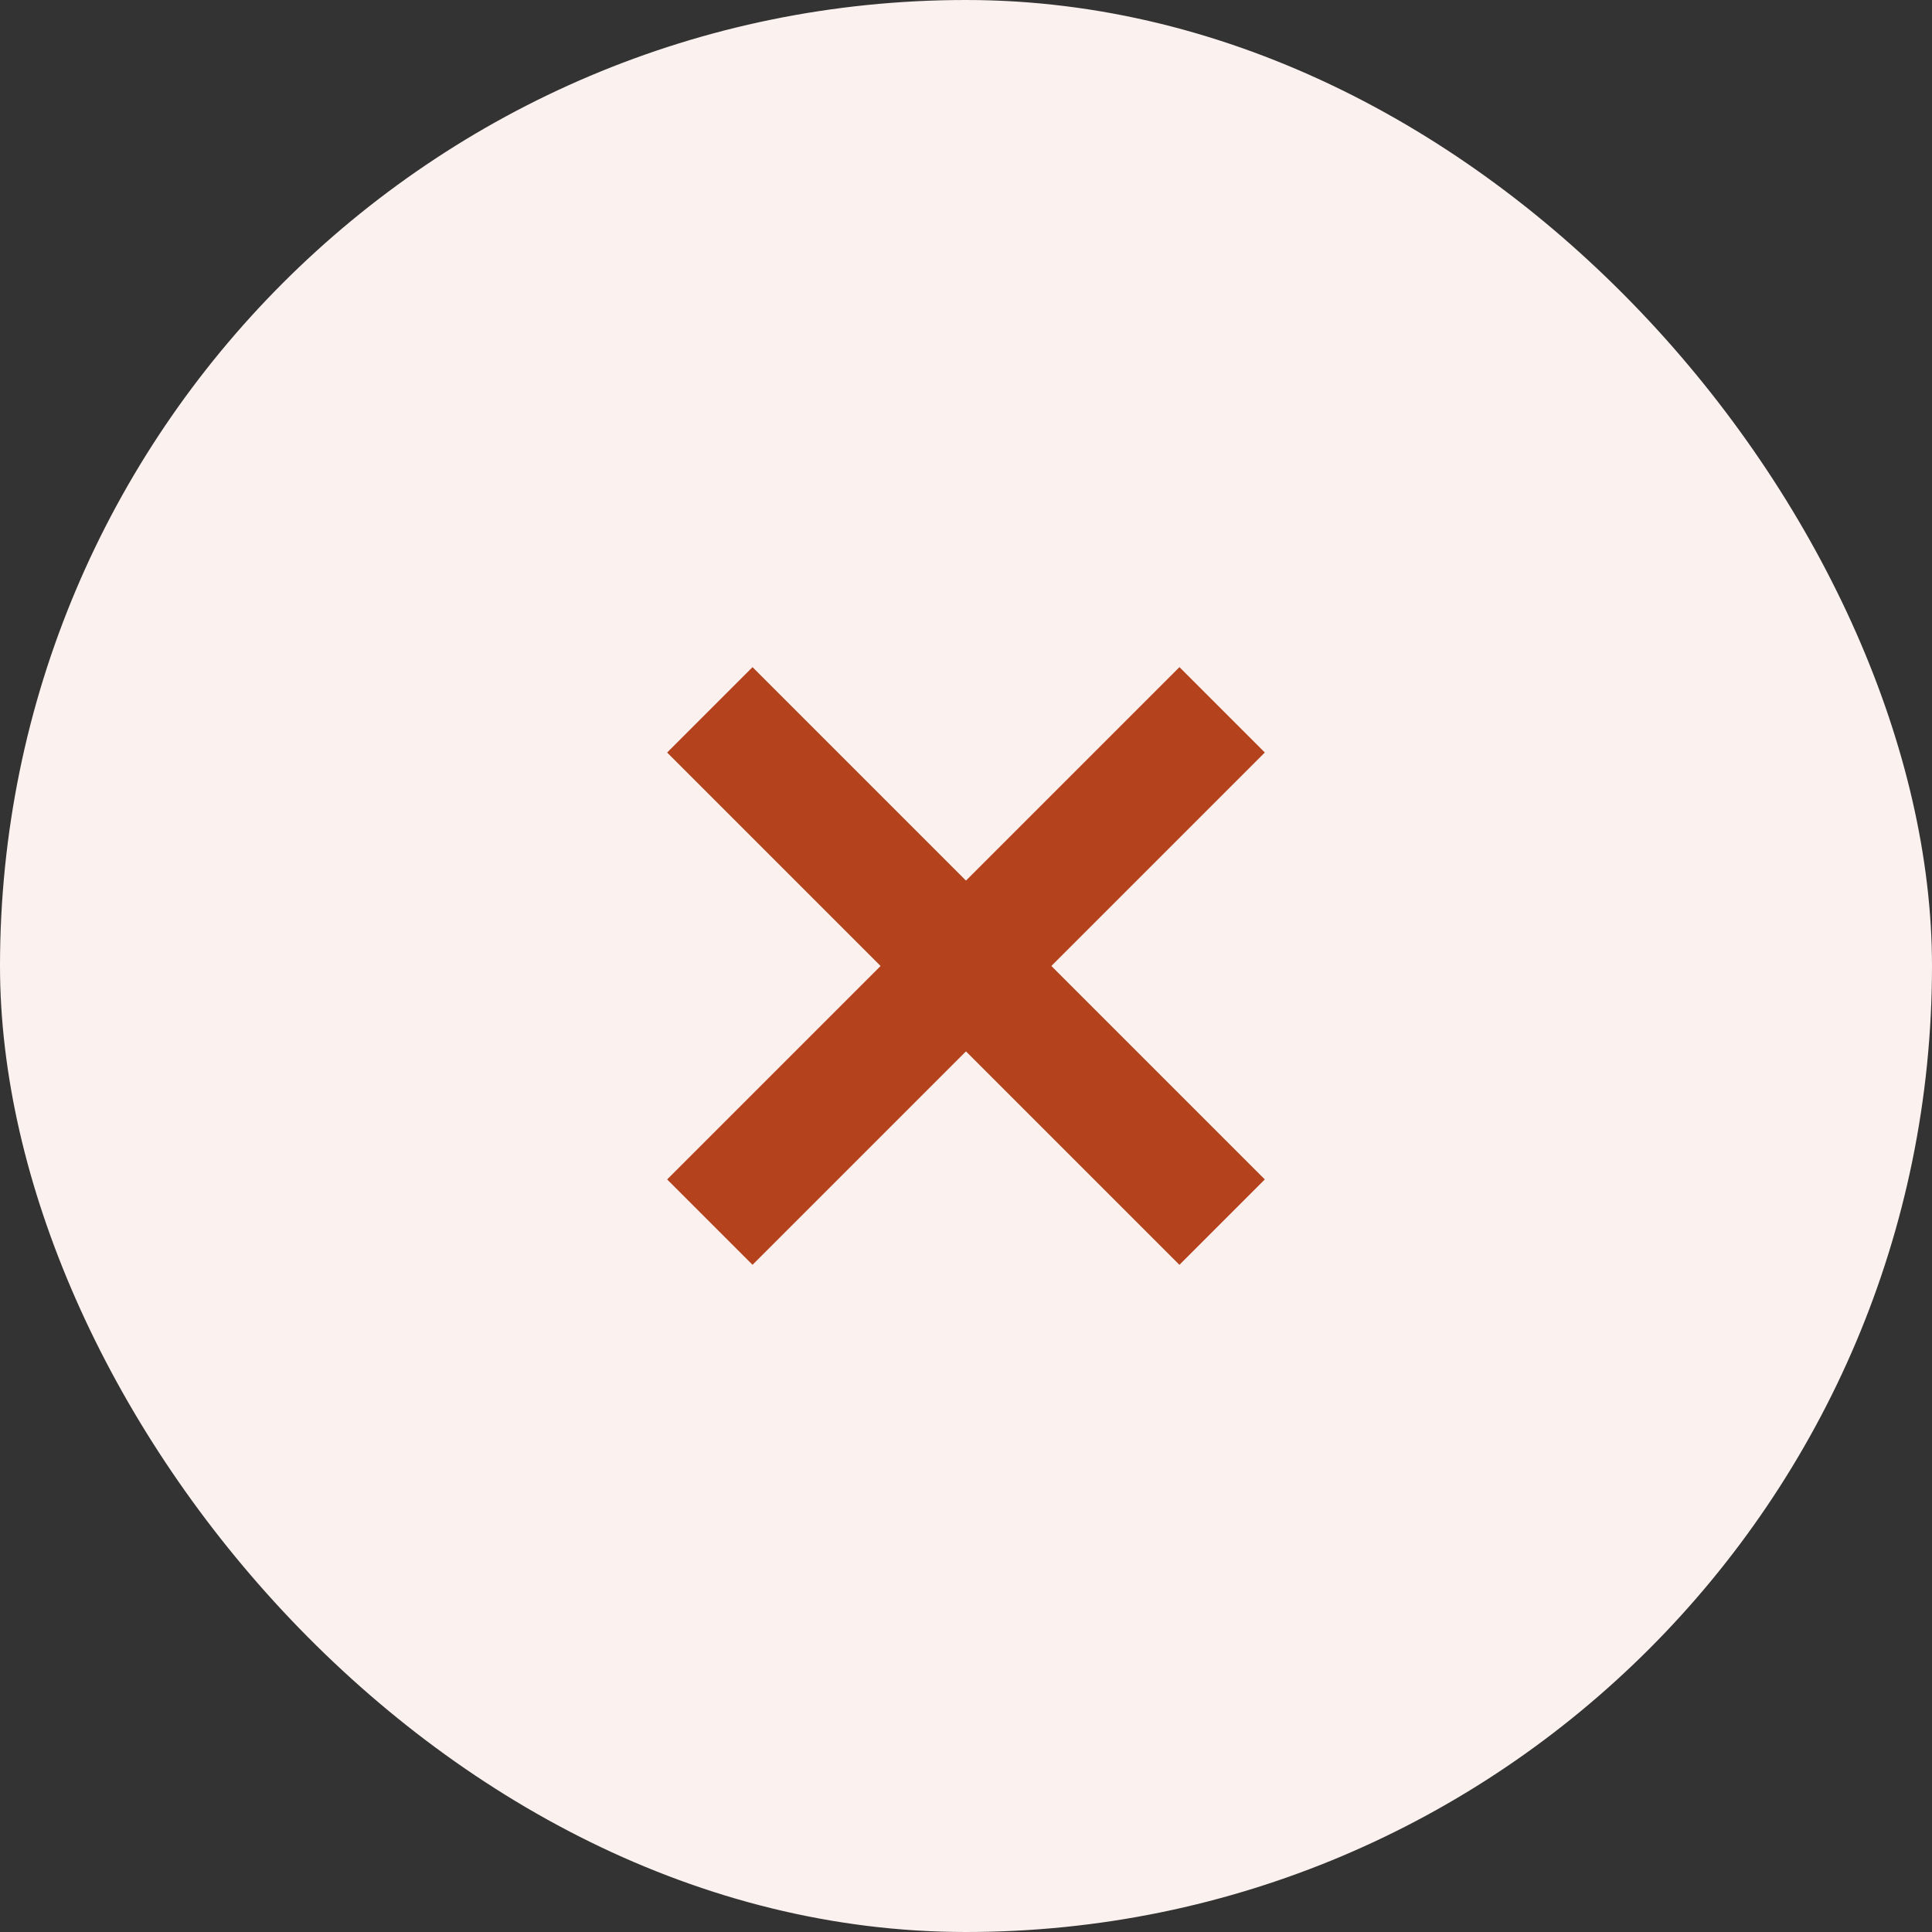
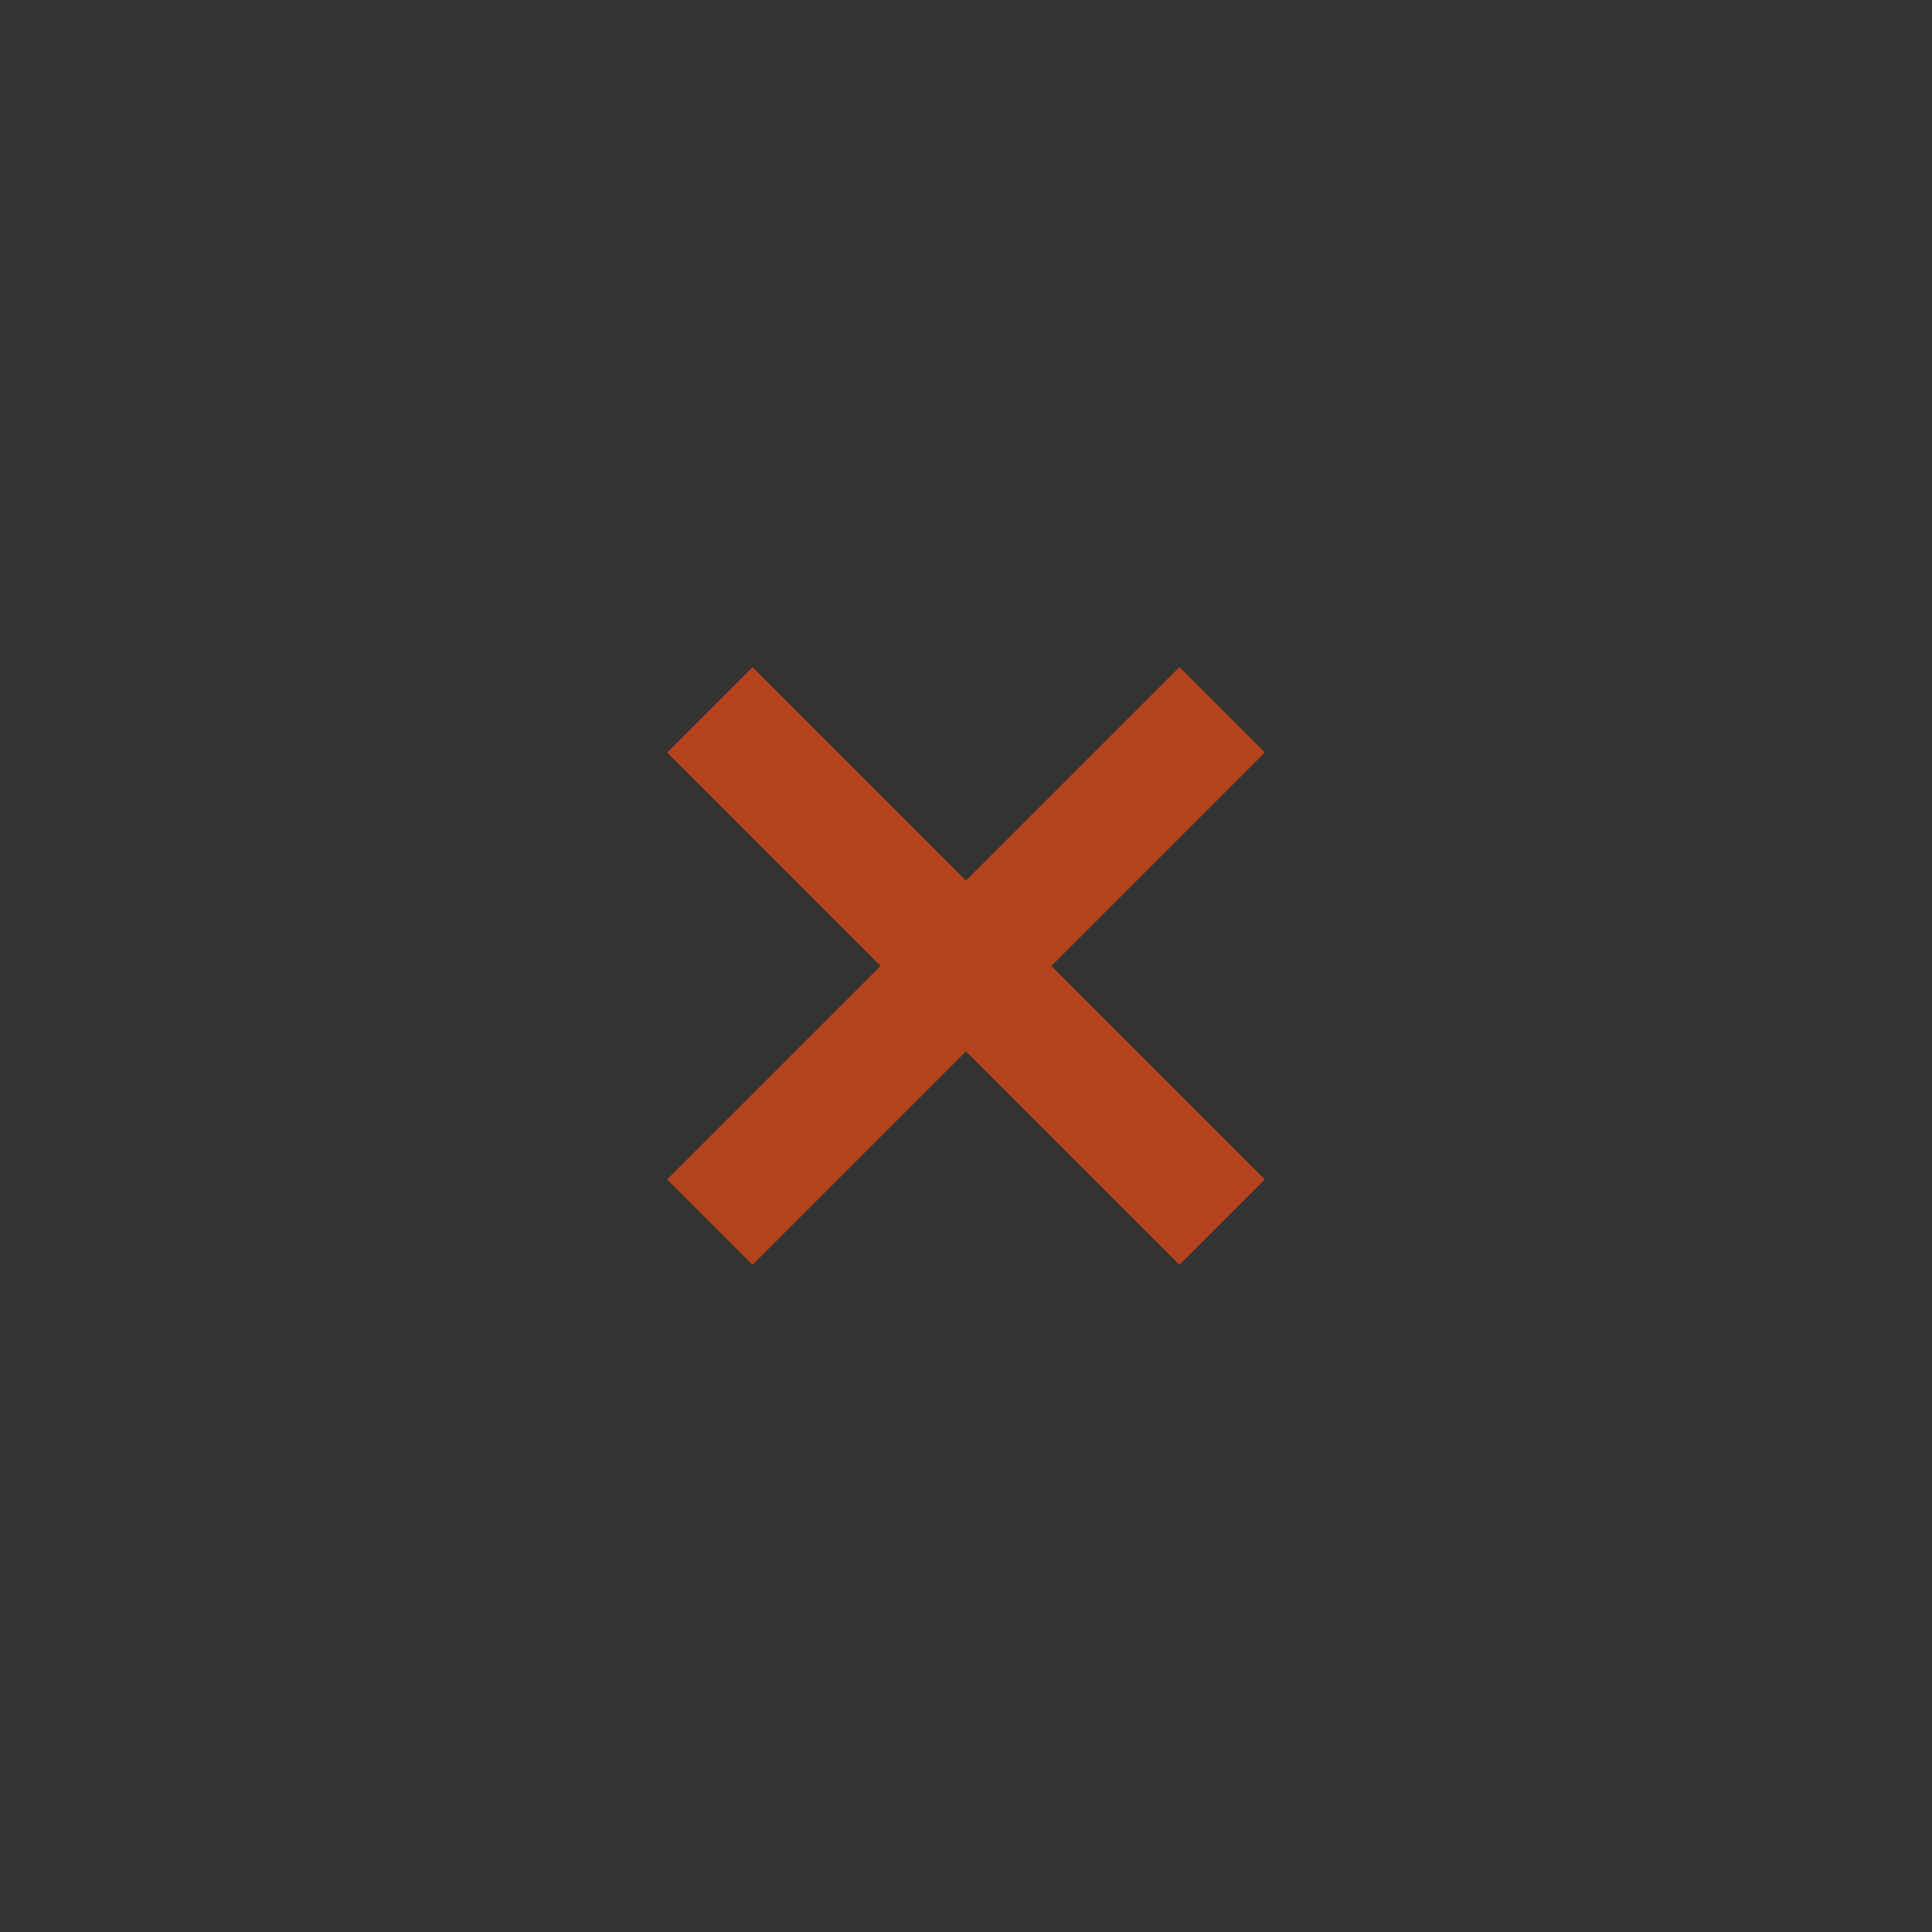
<svg xmlns="http://www.w3.org/2000/svg" width="32" height="32" viewBox="0 0 32 32" fill="none">
  <rect x="0" y="0" width="32" height="32" fill="#333333" stroke="none" />
-   <rect width="32" height="32" rx="16" fill="#FBF1EF" />
  <rect x="11.05" y="19.535" width="12" height="2" transform="rotate(-45 11.05 19.535)" fill="#B4431D" />
  <rect x="12.464" y="11.05" width="12" height="2" transform="rotate(45 12.464 11.05)" fill="#B4431D" />
</svg>